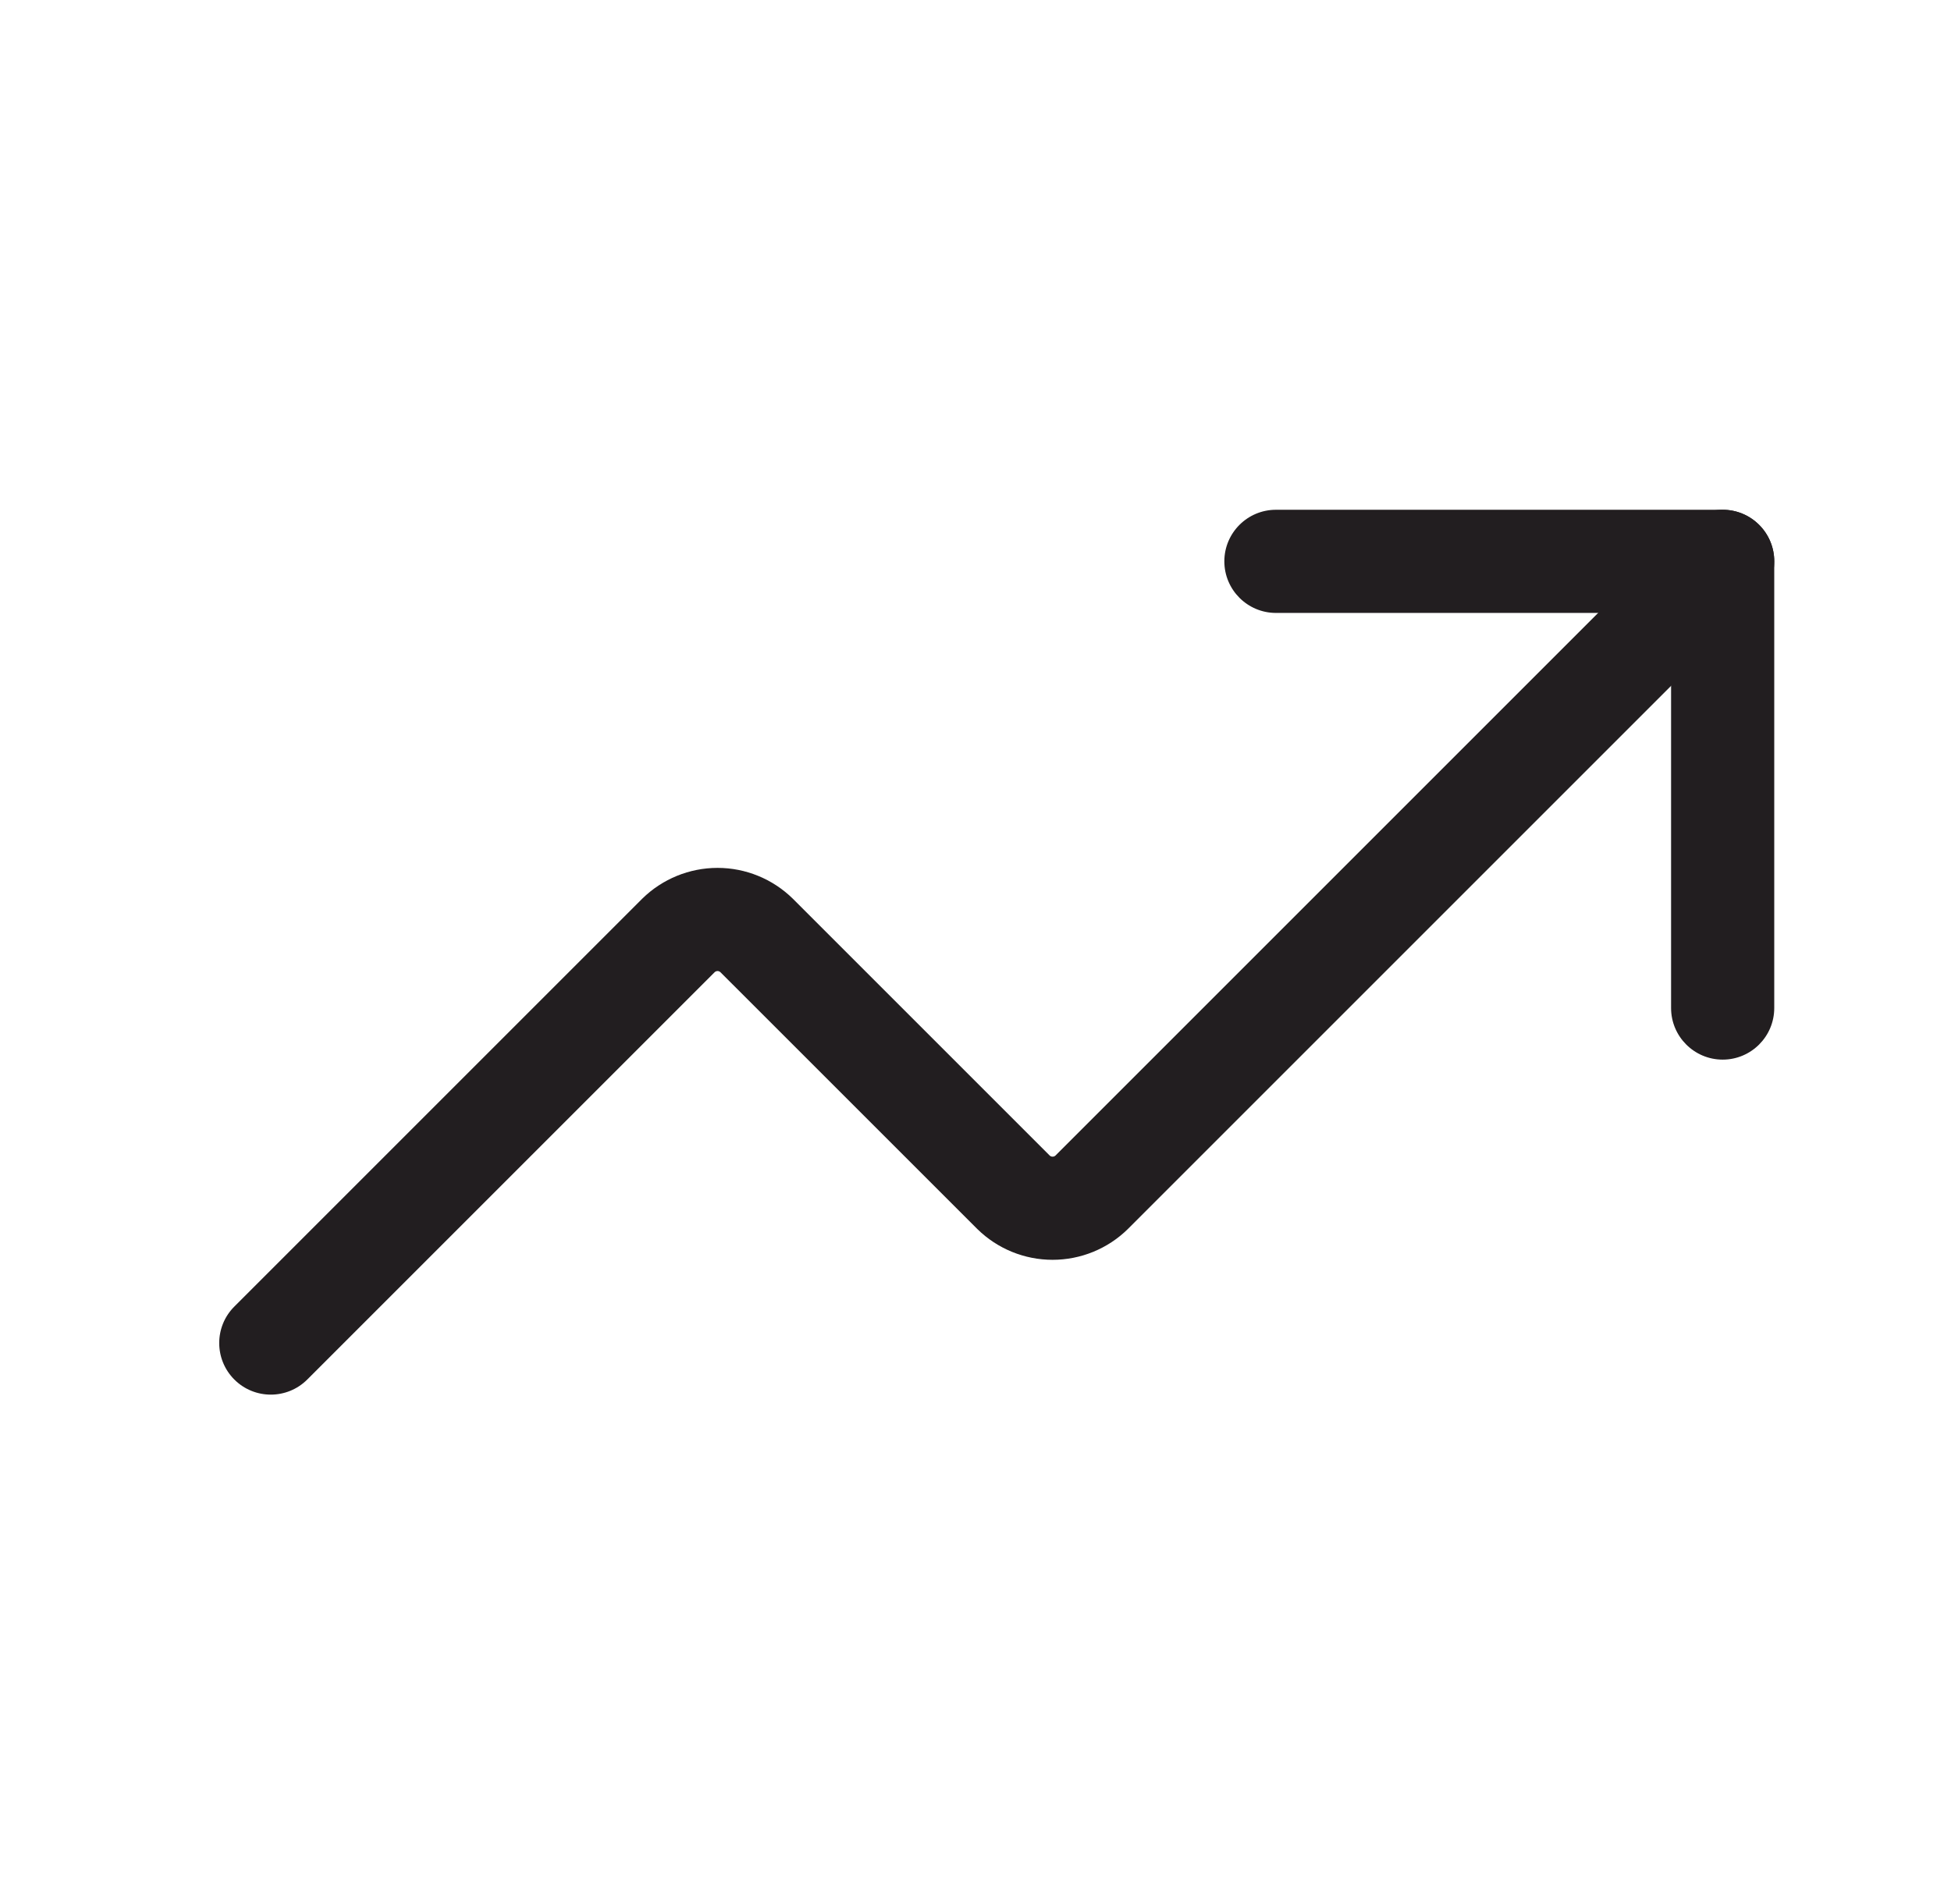
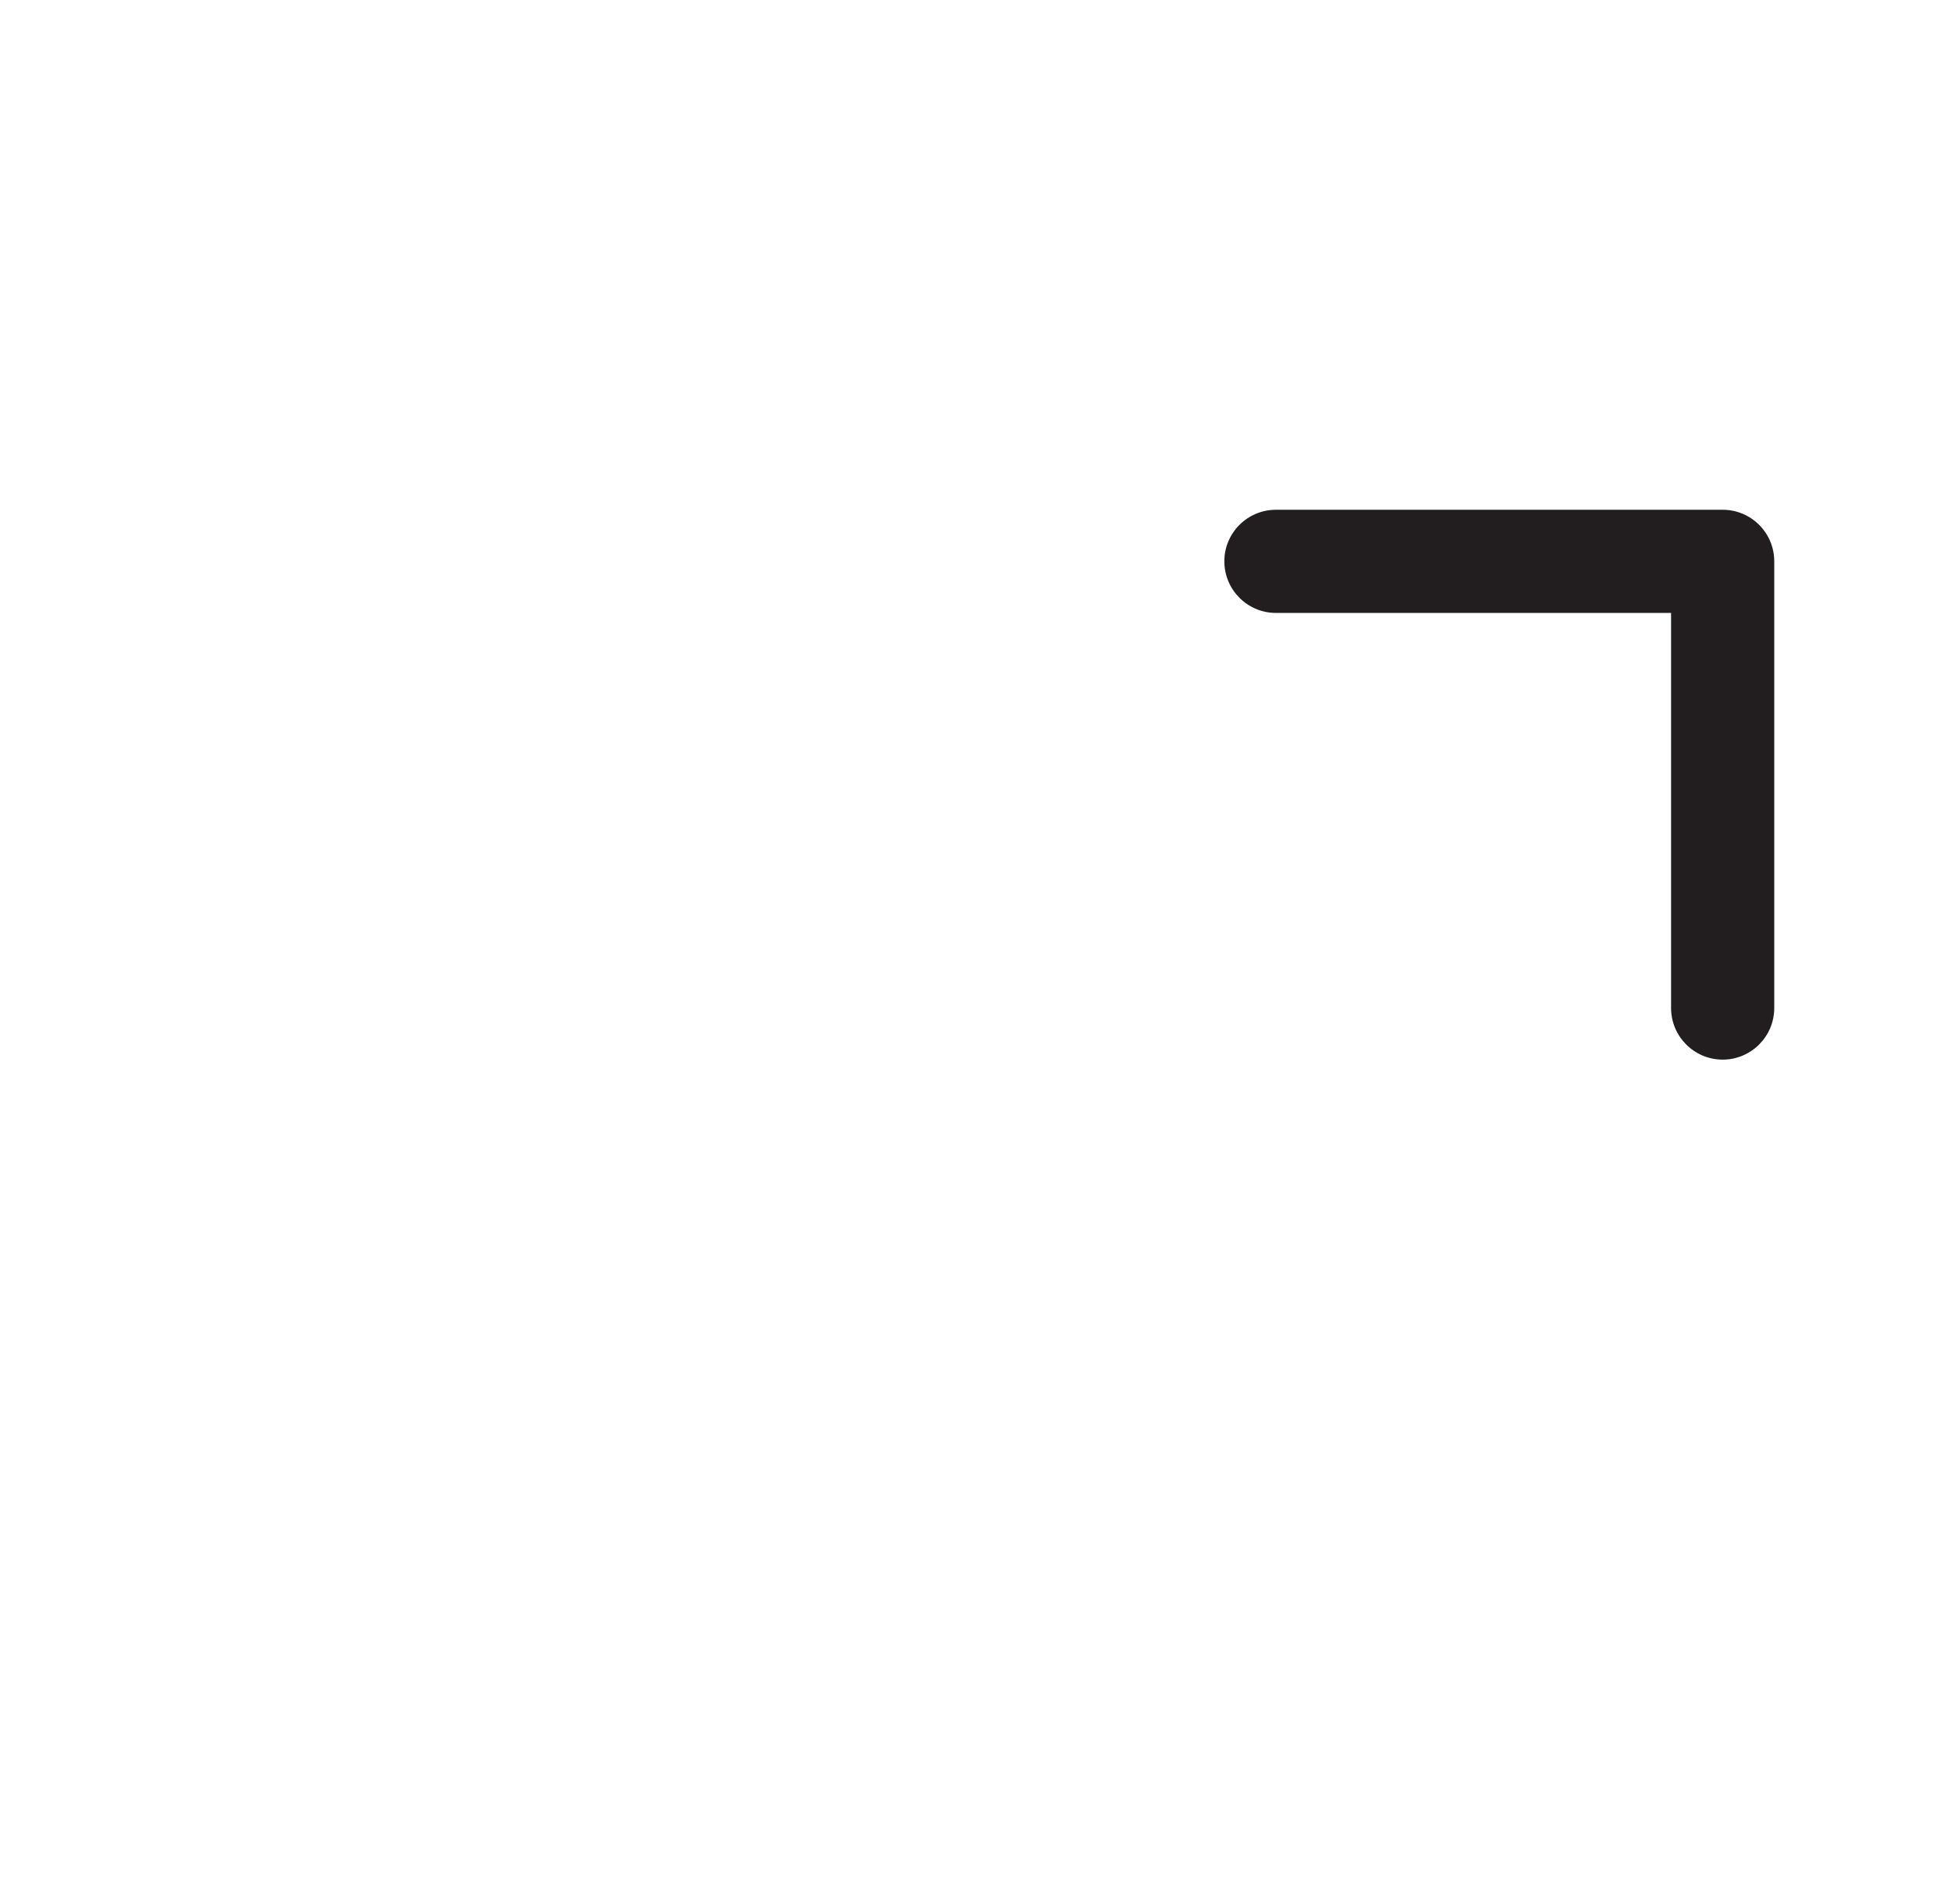
<svg xmlns="http://www.w3.org/2000/svg" width="42" height="41" viewBox="0 0 42 41" fill="none">
  <path fill-rule="evenodd" clip-rule="evenodd" d="M26.357 12.085C26.357 11.472 26.855 10.975 27.468 10.975H37.085C37.698 10.975 38.195 11.472 38.195 12.085V21.702C38.195 22.315 37.698 22.813 37.085 22.813C36.472 22.813 35.974 22.315 35.974 21.702V13.196H27.468C26.855 13.196 26.357 12.698 26.357 12.085Z" fill="#221E20" />
-   <path fill-rule="evenodd" clip-rule="evenodd" d="M37.87 11.3C38.304 11.734 38.304 12.437 37.87 12.87L24.278 26.462C23.846 26.886 23.265 27.123 22.659 27.123C22.054 27.123 21.473 26.886 21.041 26.462L21.033 26.454L15.509 20.931C15.492 20.915 15.47 20.906 15.447 20.906C15.424 20.906 15.401 20.915 15.384 20.931L6.615 29.7C6.181 30.134 5.478 30.134 5.044 29.7C4.611 29.266 4.611 28.563 5.044 28.13L13.828 19.346C14.26 18.923 14.841 18.685 15.447 18.685C16.052 18.685 16.633 18.923 17.065 19.346L17.073 19.354L22.597 24.878C22.614 24.894 22.636 24.902 22.659 24.902C22.683 24.902 22.705 24.894 22.722 24.878L36.3 11.3C36.733 10.866 37.436 10.866 37.87 11.3Z" fill="#221E20" />
</svg>